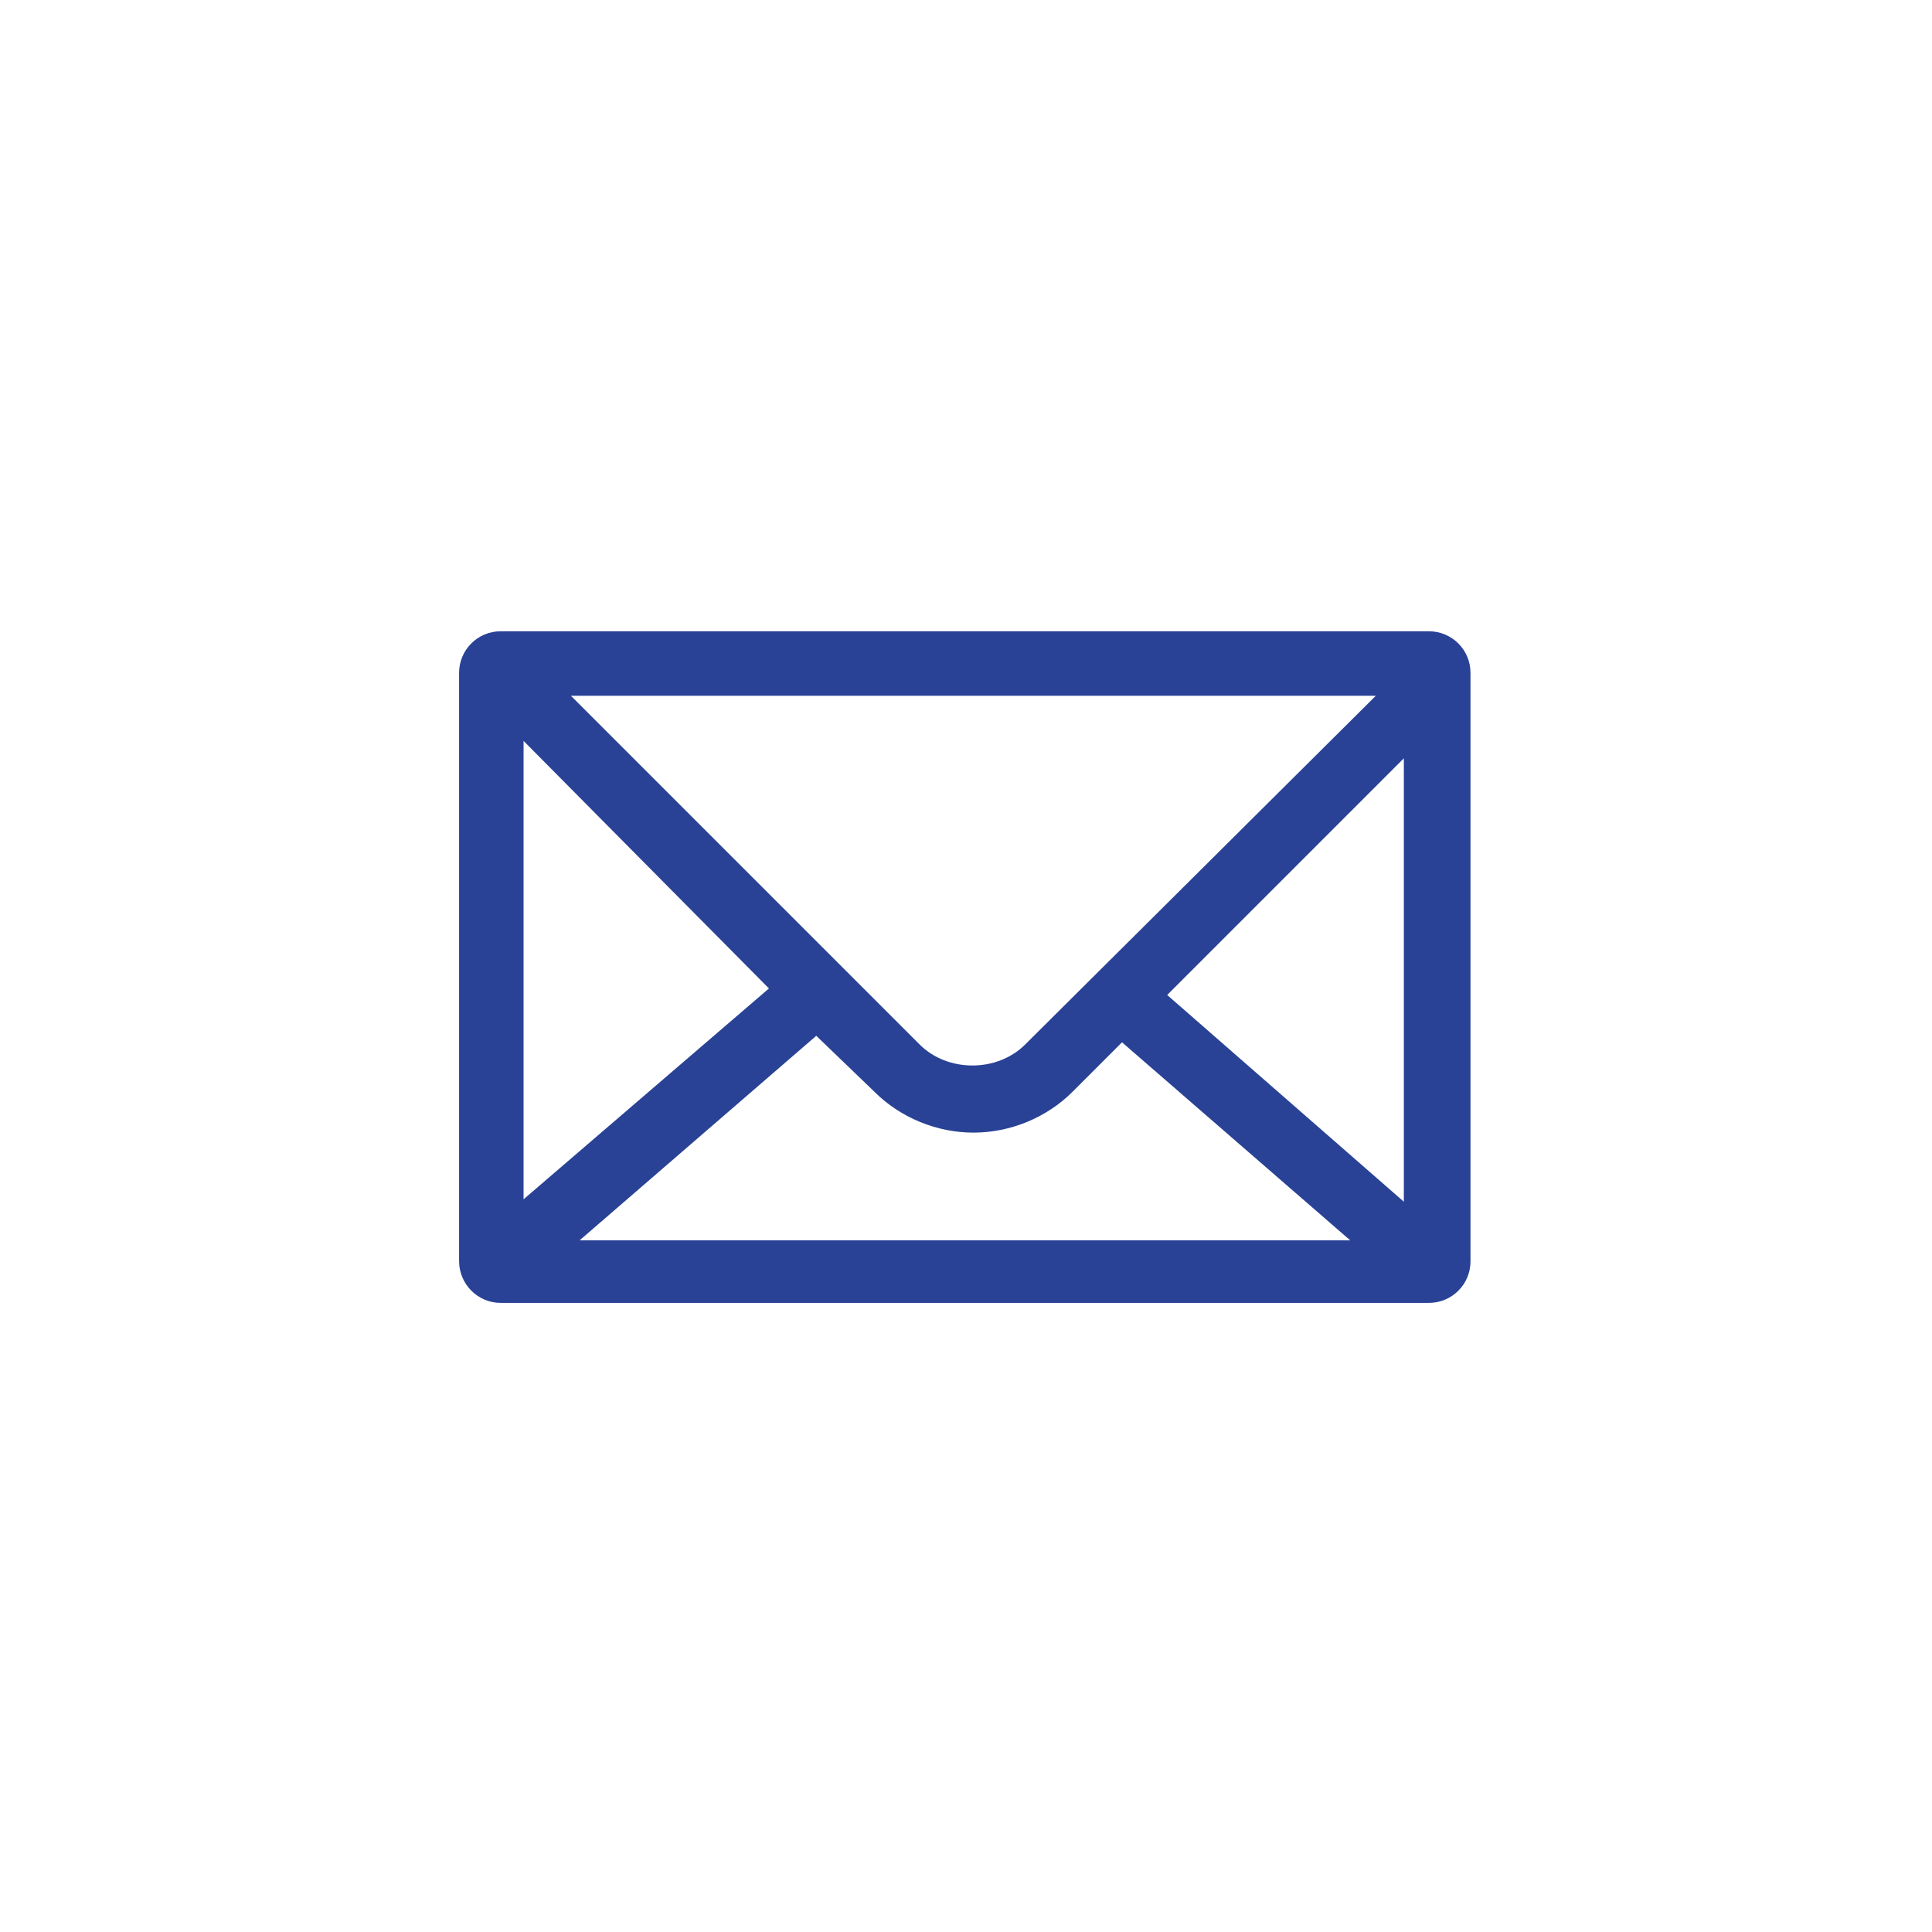
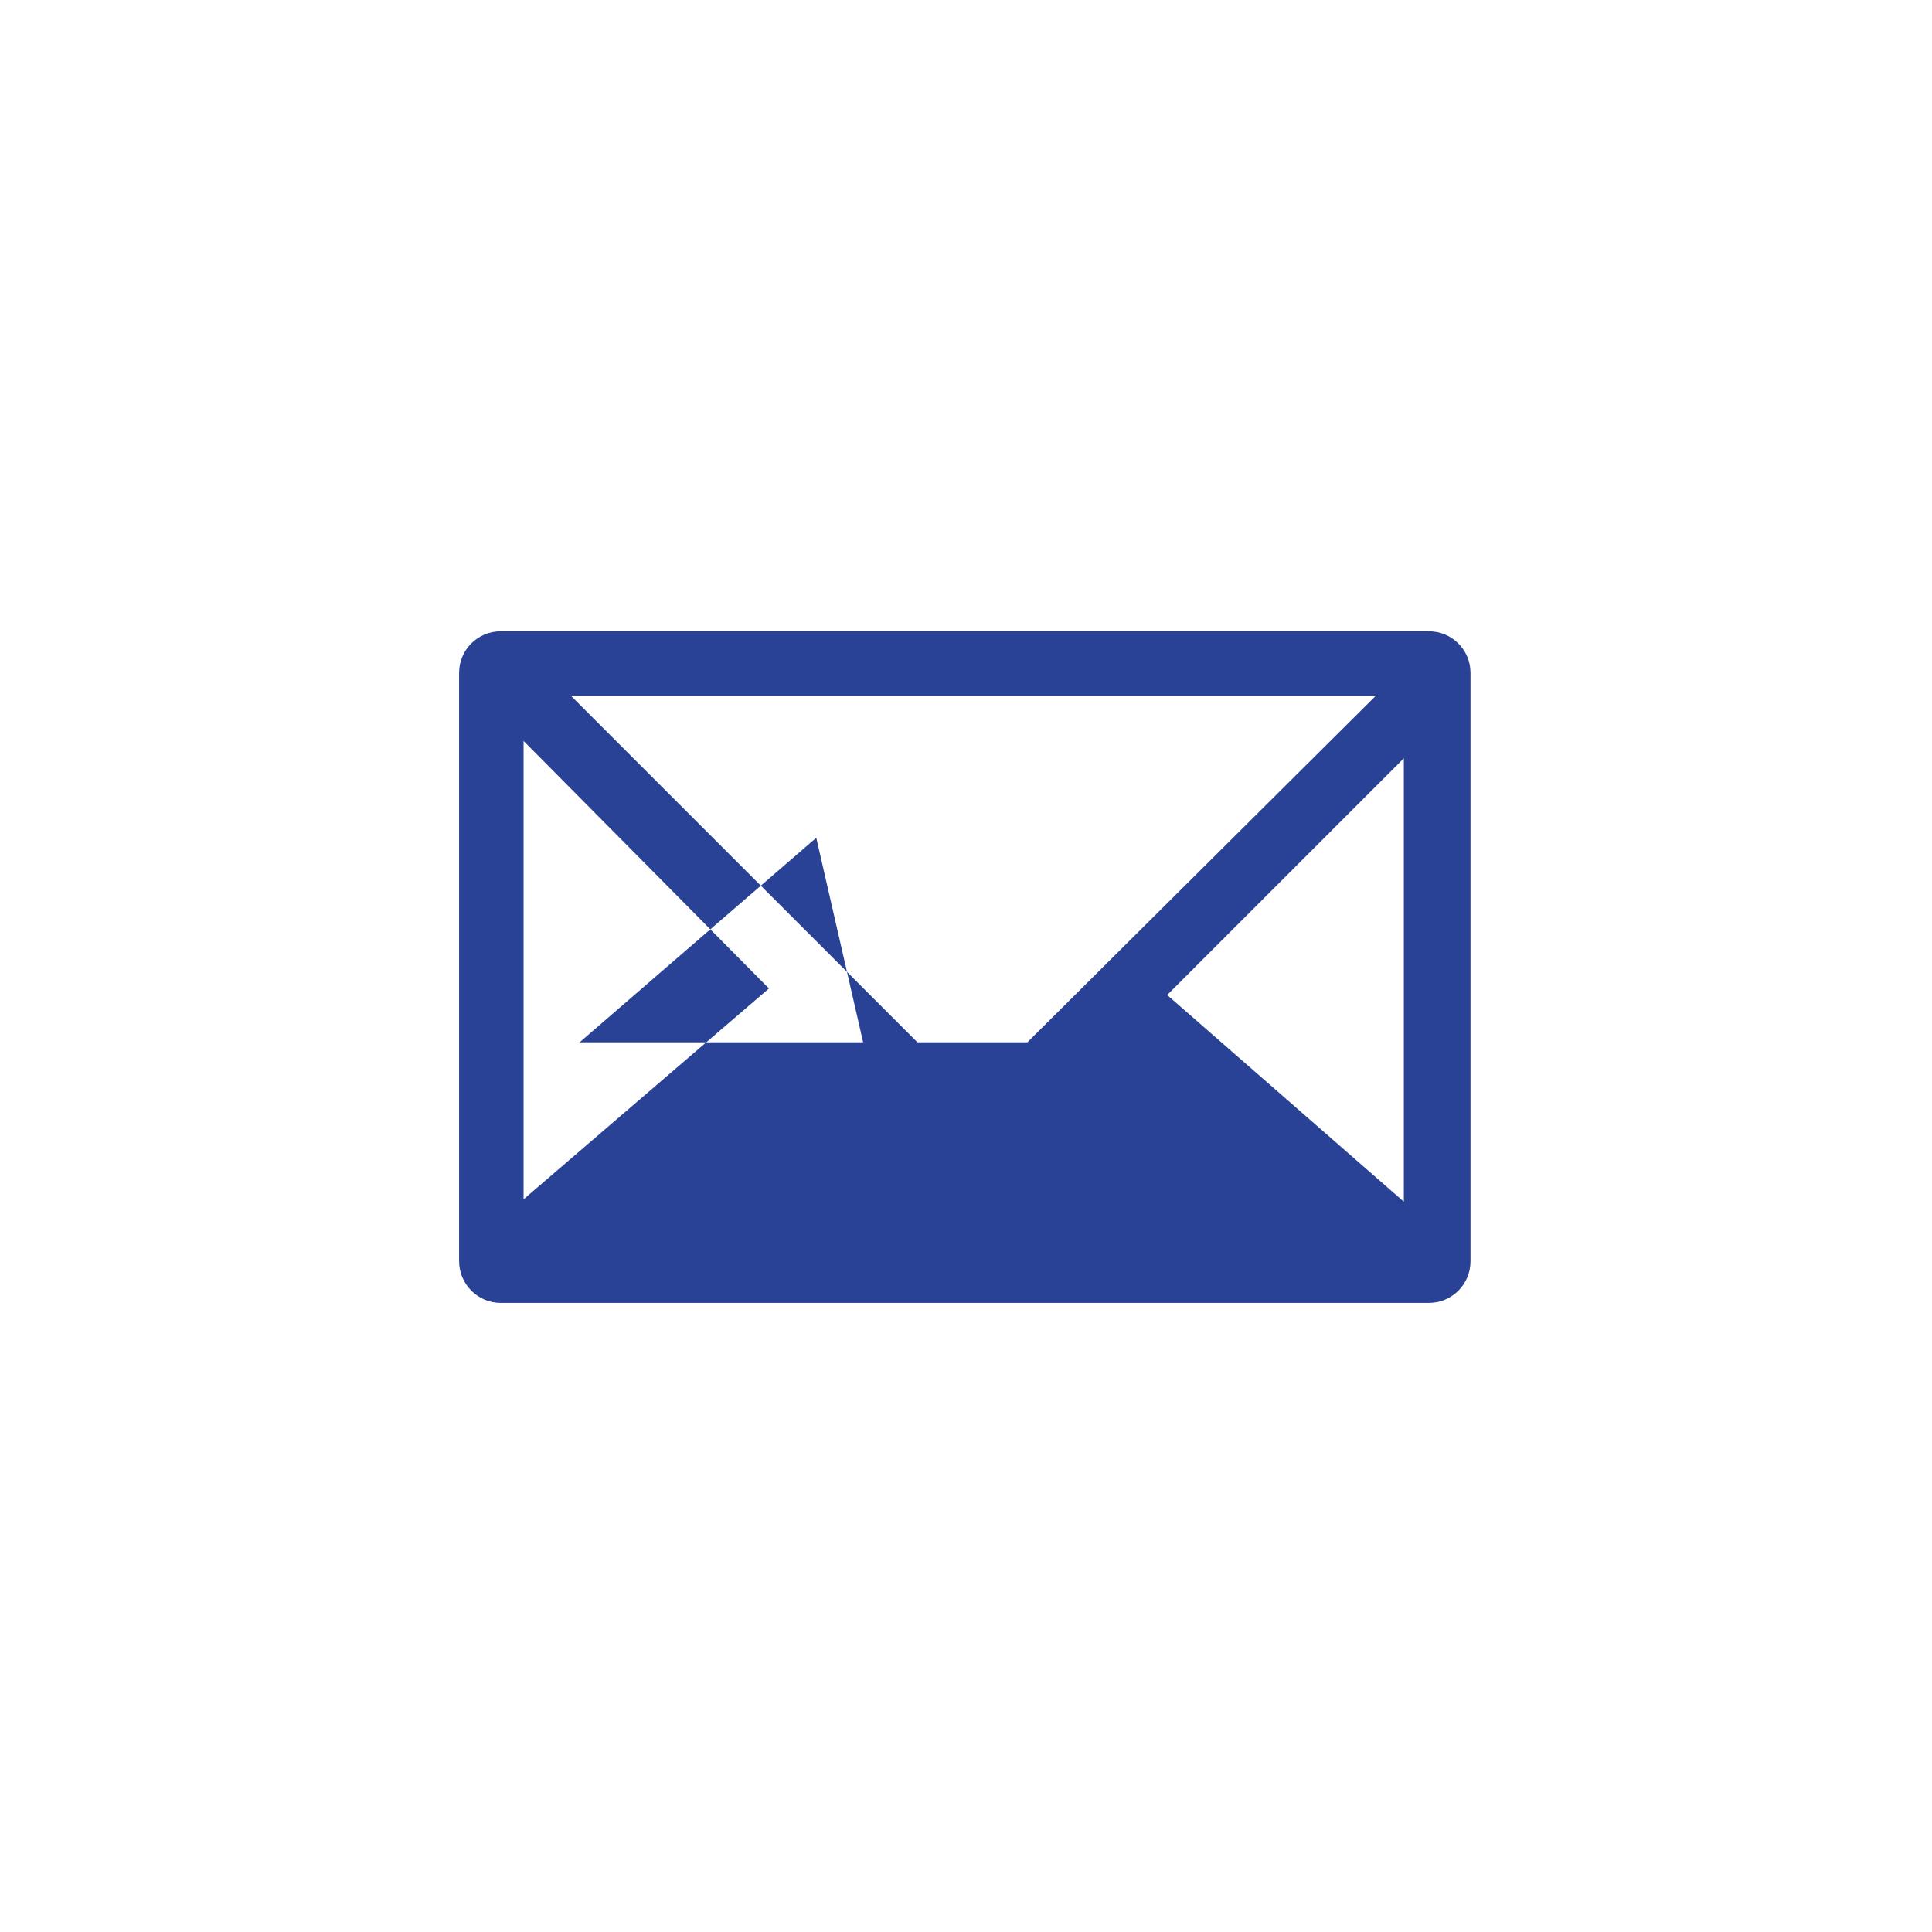
<svg xmlns="http://www.w3.org/2000/svg" version="1.1" id="Layer_1" x="0px" y="0px" viewBox="0 0 800 800" style="enable-background:new 0 0 800 800;" xml:space="preserve">
  <style type="text/css">
	.st0{fill:#294296;}
</style>
  <g>
-     <path class="st0" d="M207.3,539.5h384.4c9.5,0,17.2-7.7,17.2-17.2V278.6c0-9.5-7.7-17.2-17.2-17.2H207.3c-9.5,0-17.2,7.7-17.2,17.2   v243.6C190.1,531.7,197.8,539.5,207.3,539.5z M362.1,452.1c10.7,10.7,25.8,16.9,41,16.9c15.2,0,30.3-6.2,41-16.9l20.5-20.5l94.5,82   H240l98-84.7L362.1,452.1z M483.3,412l98-98v183.6L483.3,412z M424.5,432.5c-11.6,11.6-32.1,11.6-43.7,0L236.4,288.1h333.3   L424.5,432.5z M318.4,409.3l-101.6,87.3V306.8L318.4,409.3z" />
+     <path class="st0" d="M207.3,539.5h384.4c9.5,0,17.2-7.7,17.2-17.2V278.6c0-9.5-7.7-17.2-17.2-17.2H207.3c-9.5,0-17.2,7.7-17.2,17.2   v243.6C190.1,531.7,197.8,539.5,207.3,539.5z M362.1,452.1c10.7,10.7,25.8,16.9,41,16.9c15.2,0,30.3-6.2,41-16.9l20.5-20.5H240l98-84.7L362.1,452.1z M483.3,412l98-98v183.6L483.3,412z M424.5,432.5c-11.6,11.6-32.1,11.6-43.7,0L236.4,288.1h333.3   L424.5,432.5z M318.4,409.3l-101.6,87.3V306.8L318.4,409.3z" />
  </g>
</svg>